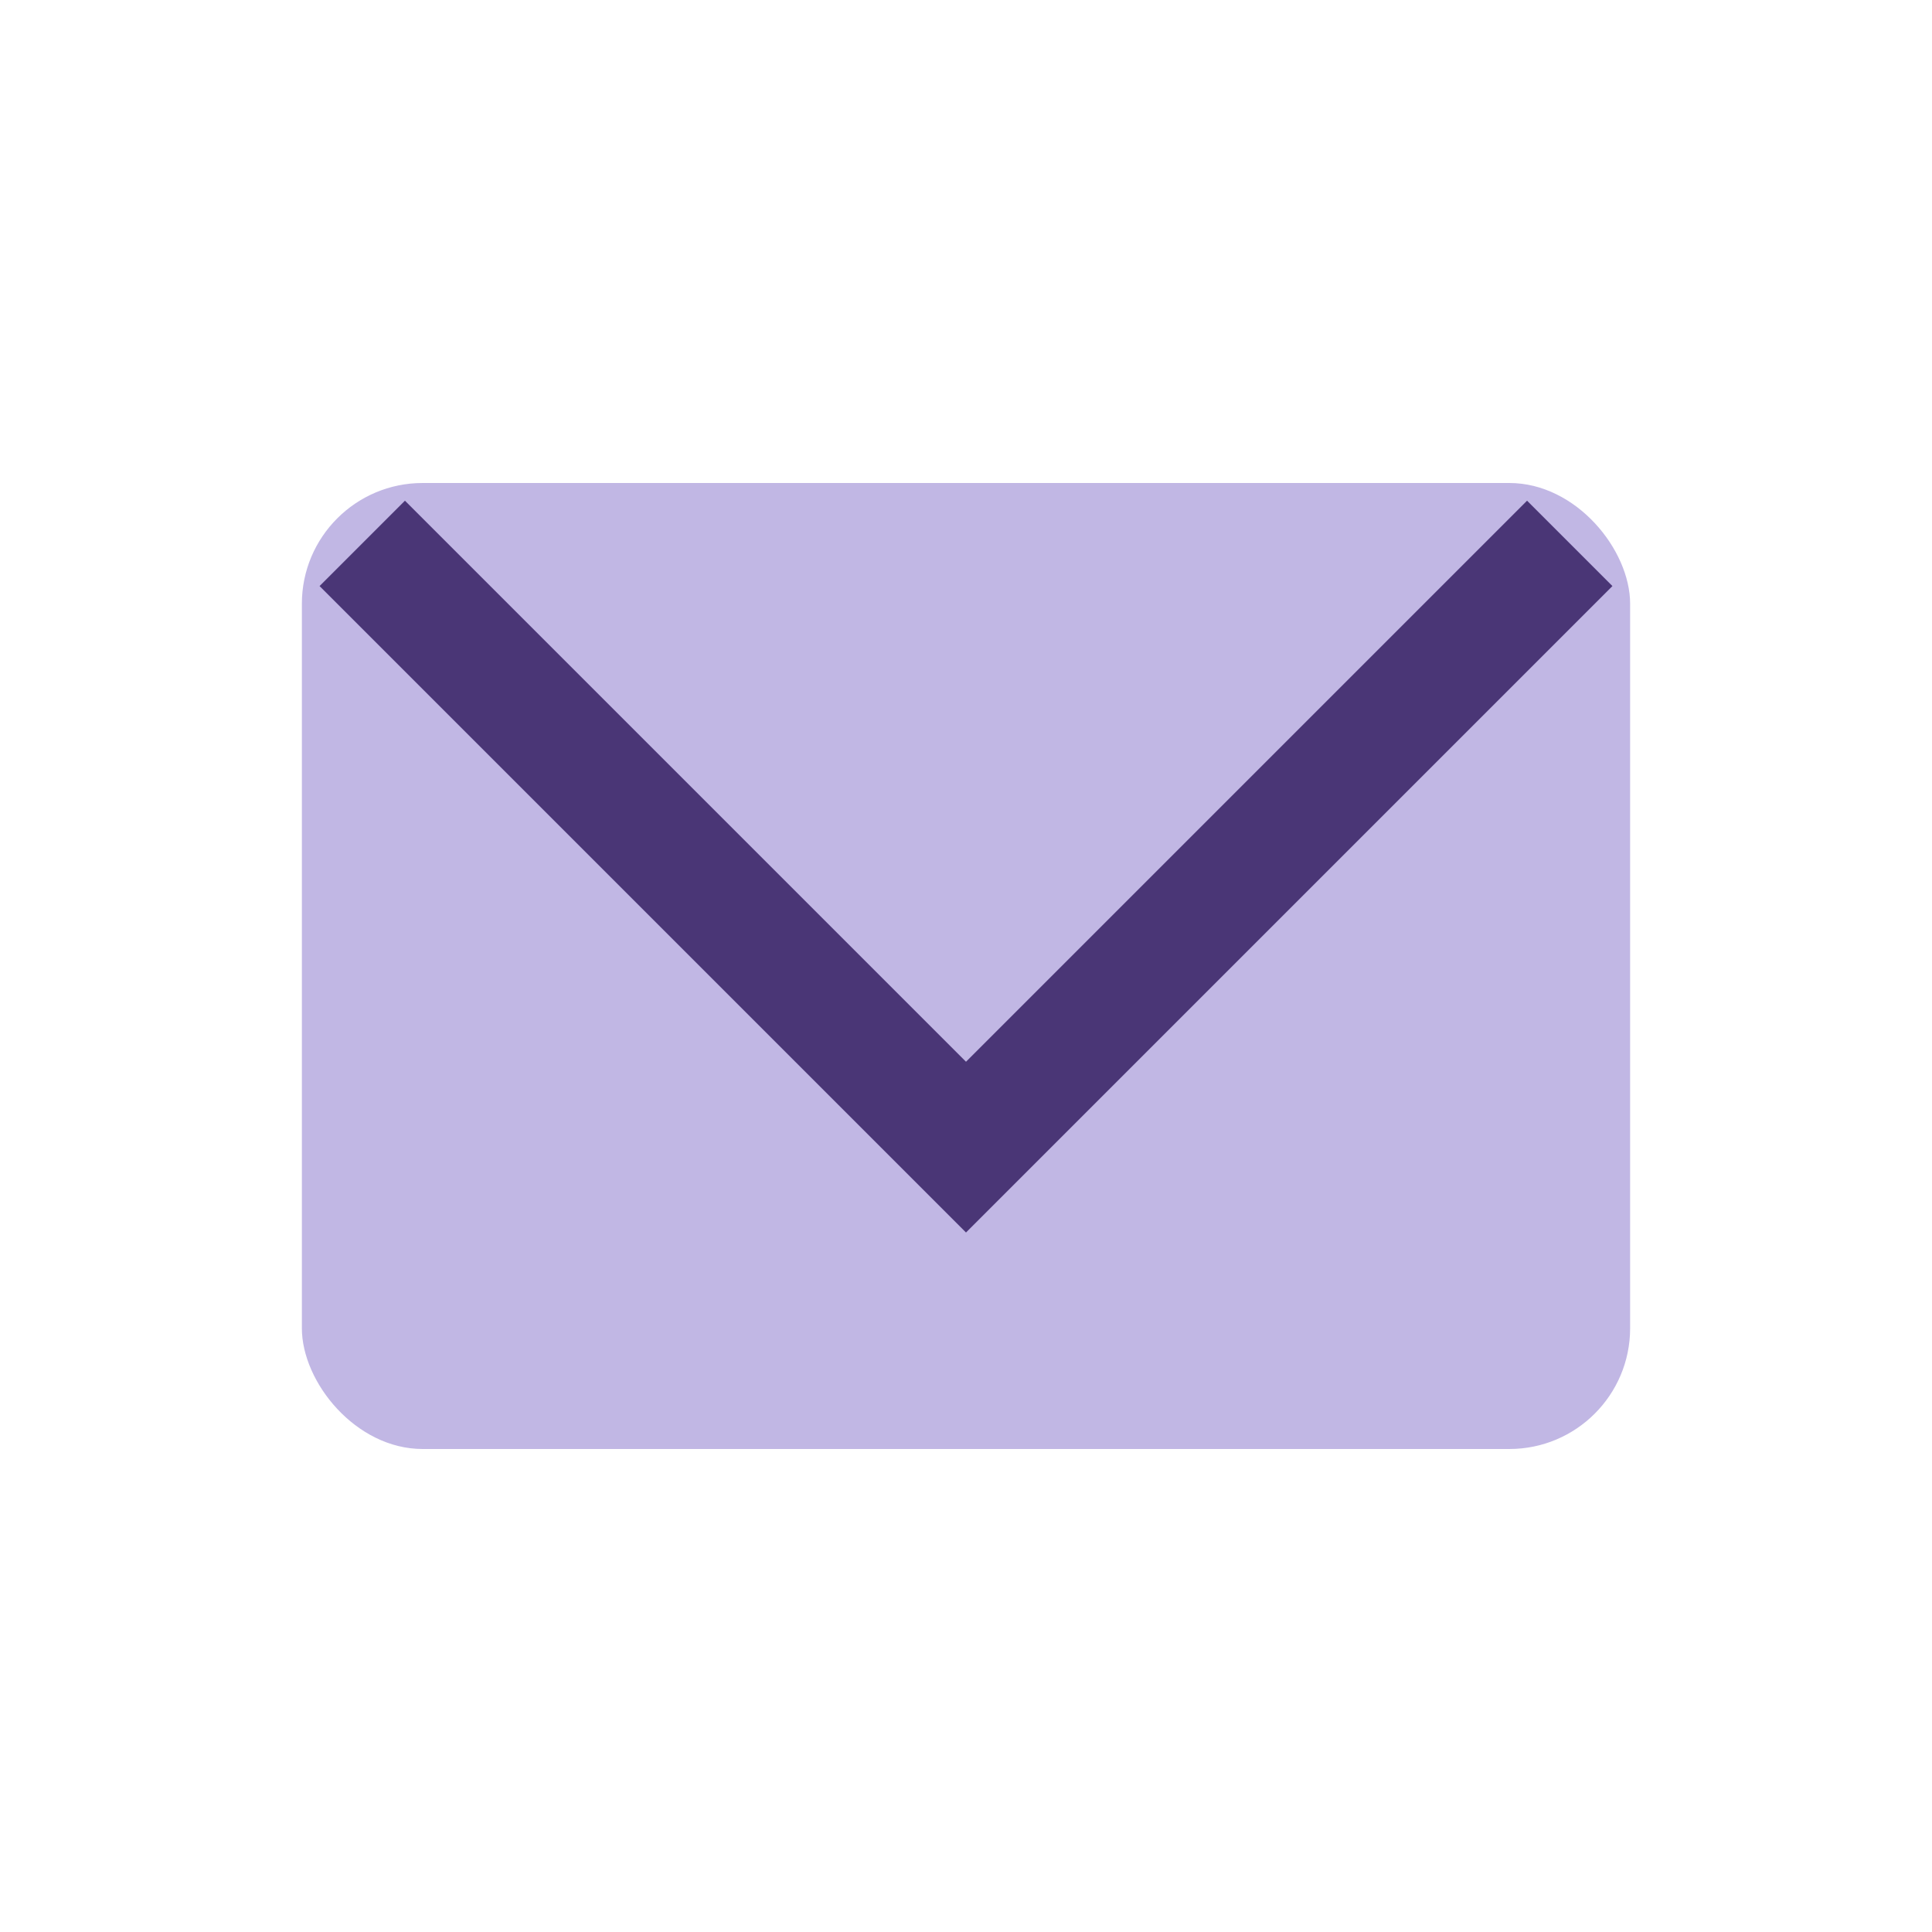
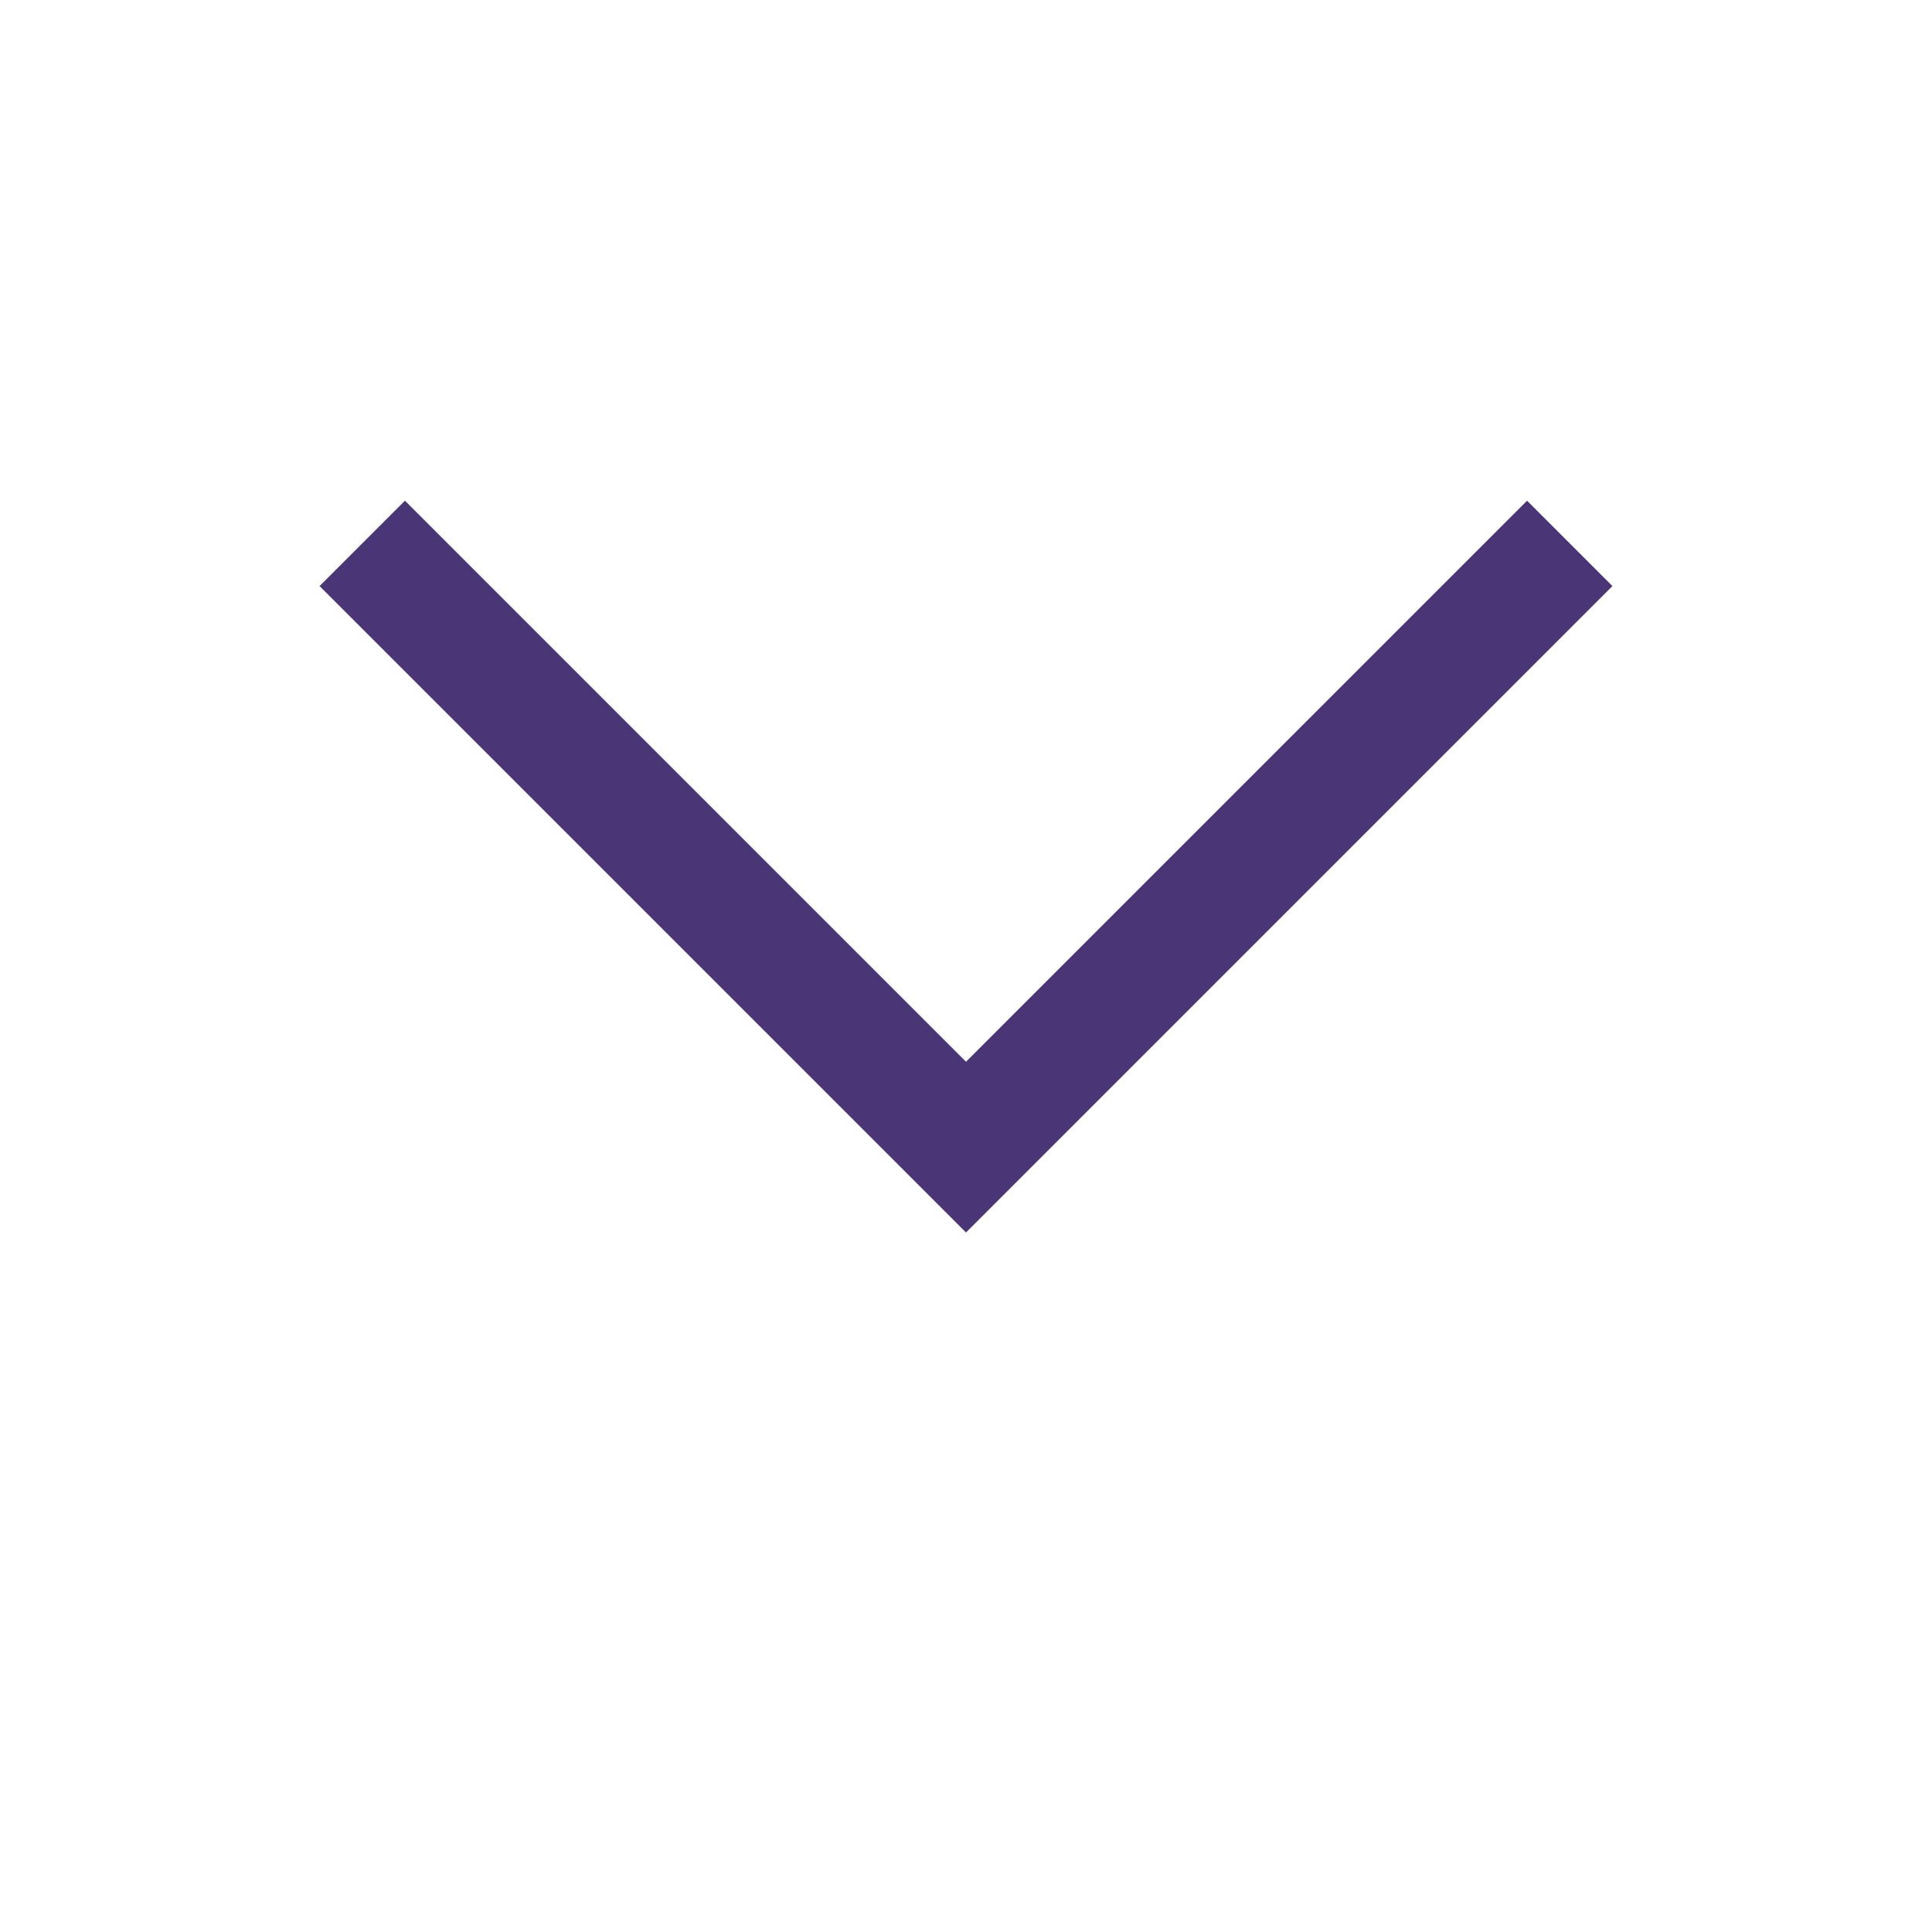
<svg xmlns="http://www.w3.org/2000/svg" width="32" height="32" viewBox="0 0 32 32">
-   <rect x="5" y="8" width="22" height="16" rx="2" fill="#C1B7E4" />
  <path d="M6 9l10 10 10-10" fill="none" stroke="#4A3676" stroke-width="2" />
</svg>